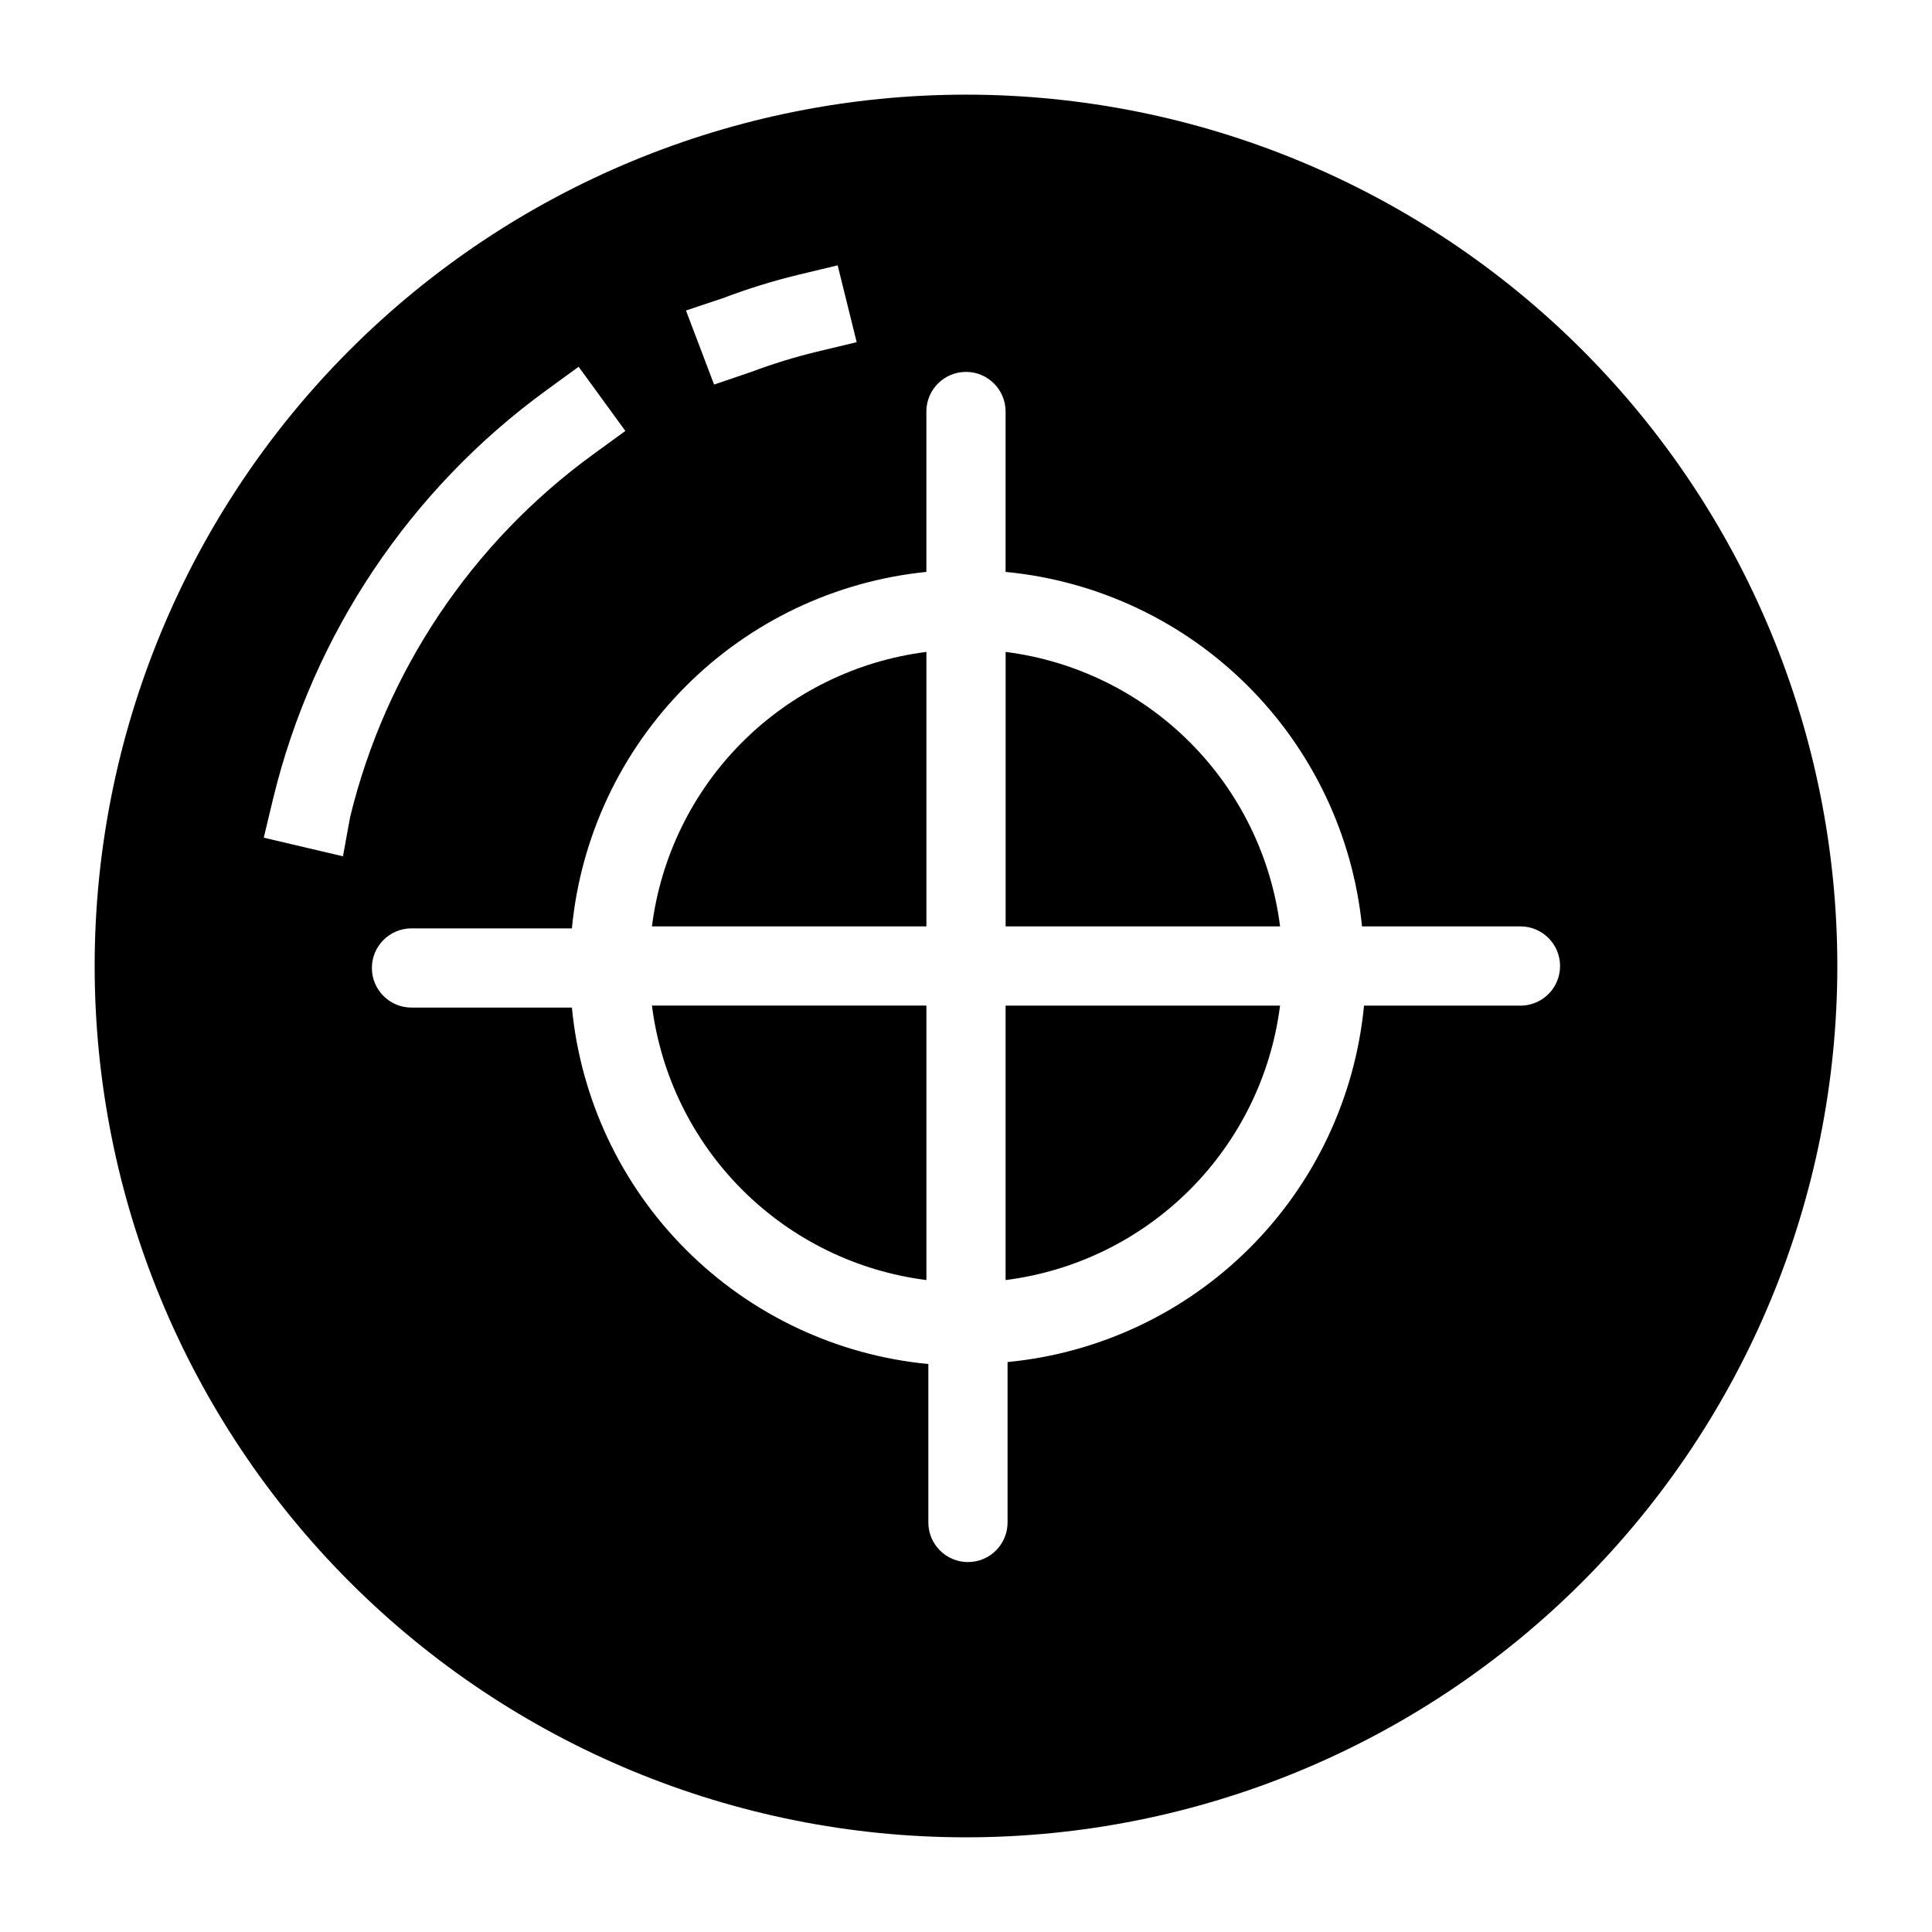
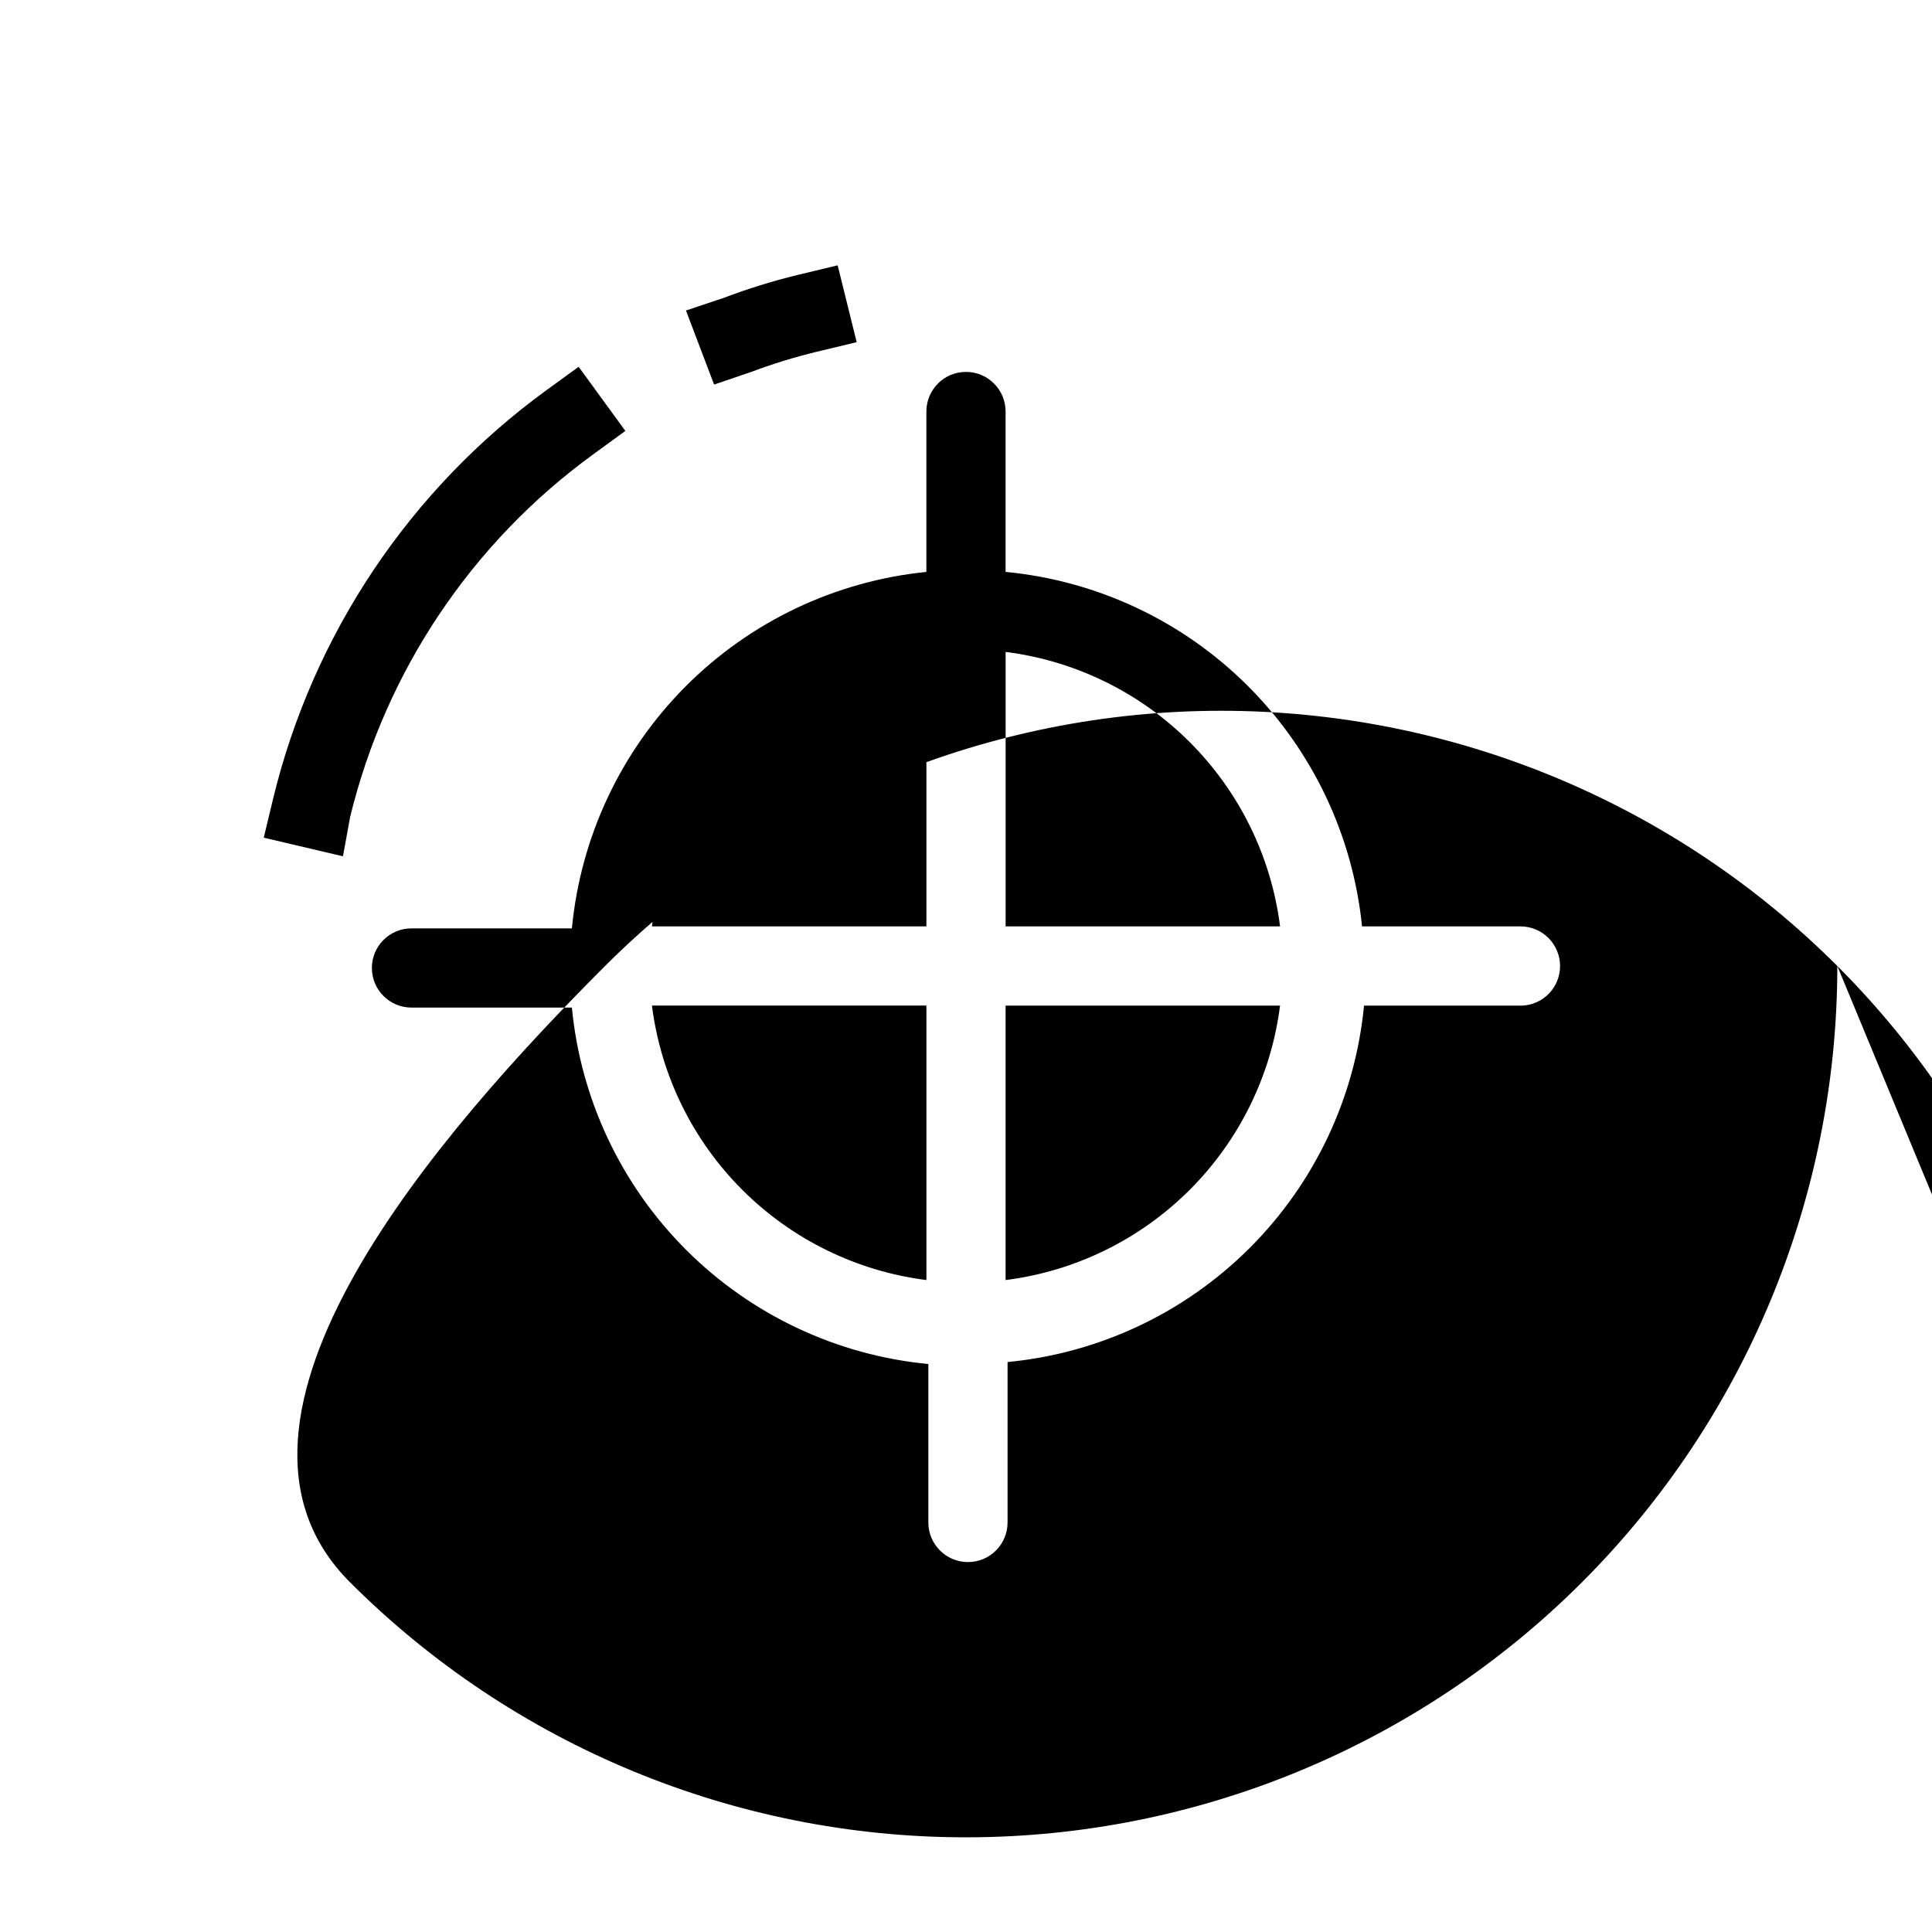
<svg xmlns="http://www.w3.org/2000/svg" fill="#000000" width="800px" height="800px" version="1.1" viewBox="144 144 512 512">
-   <path d="m410.5 389.5v-72.738c18.473 2.344 35.641 10.758 48.809 23.926 13.168 13.168 21.586 30.336 23.926 48.812zm-20.992-72.738c-18.477 2.344-35.645 10.758-48.812 23.926-13.168 13.168-21.582 30.336-23.926 48.812h72.738zm-72.738 93.73c2.344 18.473 10.758 35.641 23.926 48.809 13.168 13.168 30.336 21.586 48.812 23.926v-72.734zm314.14-10.496c0 61.242-24.328 119.97-67.633 163.28-43.305 43.305-102.04 67.633-163.28 67.633s-119.98-24.328-163.28-67.633c-43.305-43.305-67.633-102.04-67.633-163.28s24.328-119.98 67.633-163.28 102.04-67.633 163.28-67.633 119.97 24.328 163.28 67.633c43.305 43.305 67.633 102.04 67.633 163.28zm-305.12-173.71 7.453 19.629 9.863-3.359c5.691-2.141 11.512-3.93 17.426-5.356l10.496-2.519-5.039-20.363-10.496 2.519v0.004c-6.773 1.637-13.434 3.707-19.941 6.191zm-89.008 134.25c9.41-38.672 32.25-72.746 64.445-96.145l8.5-6.191-12.383-17.004-8.5 6.191h-0.004c-36.18 26.324-61.844 64.633-72.422 108.11l-2.519 10.496 20.992 4.934zm320.65 39.465c0-2.785-1.105-5.453-3.074-7.422s-4.637-3.074-7.422-3.074h-41.984c-2.438-24.172-13.191-46.75-30.418-63.879-17.223-17.133-39.859-27.754-64.043-30.062v-42.508c0-5.797-4.699-10.496-10.496-10.496s-10.496 4.699-10.496 10.496v42.508c-24.172 2.441-46.75 13.191-63.879 30.418-17.133 17.227-27.754 39.863-30.062 64.047h-42.508c-5.797 0-10.496 4.699-10.496 10.496 0 5.797 4.699 10.496 10.496 10.496h42.508c2.328 24.266 13.027 46.965 30.262 64.199 17.238 17.238 39.938 27.938 64.203 30.266v41.984c0 5.797 4.699 10.496 10.496 10.496 5.797 0 10.496-4.699 10.496-10.496v-42.512c24.266-2.324 46.965-13.023 64.199-30.262 17.238-17.238 27.938-39.934 30.266-64.199h41.984c5.59-0.281 9.977-4.898 9.969-10.496zm-146.94 83.23c18.473-2.34 35.641-10.758 48.809-23.926 13.168-13.168 21.586-30.336 23.926-48.809h-72.734z" />
+   <path d="m410.5 389.5v-72.738c18.473 2.344 35.641 10.758 48.809 23.926 13.168 13.168 21.586 30.336 23.926 48.812zm-20.992-72.738c-18.477 2.344-35.645 10.758-48.812 23.926-13.168 13.168-21.582 30.336-23.926 48.812h72.738zm-72.738 93.73c2.344 18.473 10.758 35.641 23.926 48.809 13.168 13.168 30.336 21.586 48.812 23.926v-72.734zm314.14-10.496c0 61.242-24.328 119.97-67.633 163.28-43.305 43.305-102.04 67.633-163.28 67.633s-119.98-24.328-163.28-67.633s24.328-119.98 67.633-163.28 102.04-67.633 163.28-67.633 119.97 24.328 163.28 67.633c43.305 43.305 67.633 102.04 67.633 163.28zm-305.12-173.71 7.453 19.629 9.863-3.359c5.691-2.141 11.512-3.93 17.426-5.356l10.496-2.519-5.039-20.363-10.496 2.519v0.004c-6.773 1.637-13.434 3.707-19.941 6.191zm-89.008 134.25c9.41-38.672 32.25-72.746 64.445-96.145l8.5-6.191-12.383-17.004-8.5 6.191h-0.004c-36.18 26.324-61.844 64.633-72.422 108.11l-2.519 10.496 20.992 4.934zm320.65 39.465c0-2.785-1.105-5.453-3.074-7.422s-4.637-3.074-7.422-3.074h-41.984c-2.438-24.172-13.191-46.75-30.418-63.879-17.223-17.133-39.859-27.754-64.043-30.062v-42.508c0-5.797-4.699-10.496-10.496-10.496s-10.496 4.699-10.496 10.496v42.508c-24.172 2.441-46.75 13.191-63.879 30.418-17.133 17.227-27.754 39.863-30.062 64.047h-42.508c-5.797 0-10.496 4.699-10.496 10.496 0 5.797 4.699 10.496 10.496 10.496h42.508c2.328 24.266 13.027 46.965 30.262 64.199 17.238 17.238 39.938 27.938 64.203 30.266v41.984c0 5.797 4.699 10.496 10.496 10.496 5.797 0 10.496-4.699 10.496-10.496v-42.512c24.266-2.324 46.965-13.023 64.199-30.262 17.238-17.238 27.938-39.934 30.266-64.199h41.984c5.59-0.281 9.977-4.898 9.969-10.496zm-146.94 83.23c18.473-2.34 35.641-10.758 48.809-23.926 13.168-13.168 21.586-30.336 23.926-48.809h-72.734z" />
</svg>